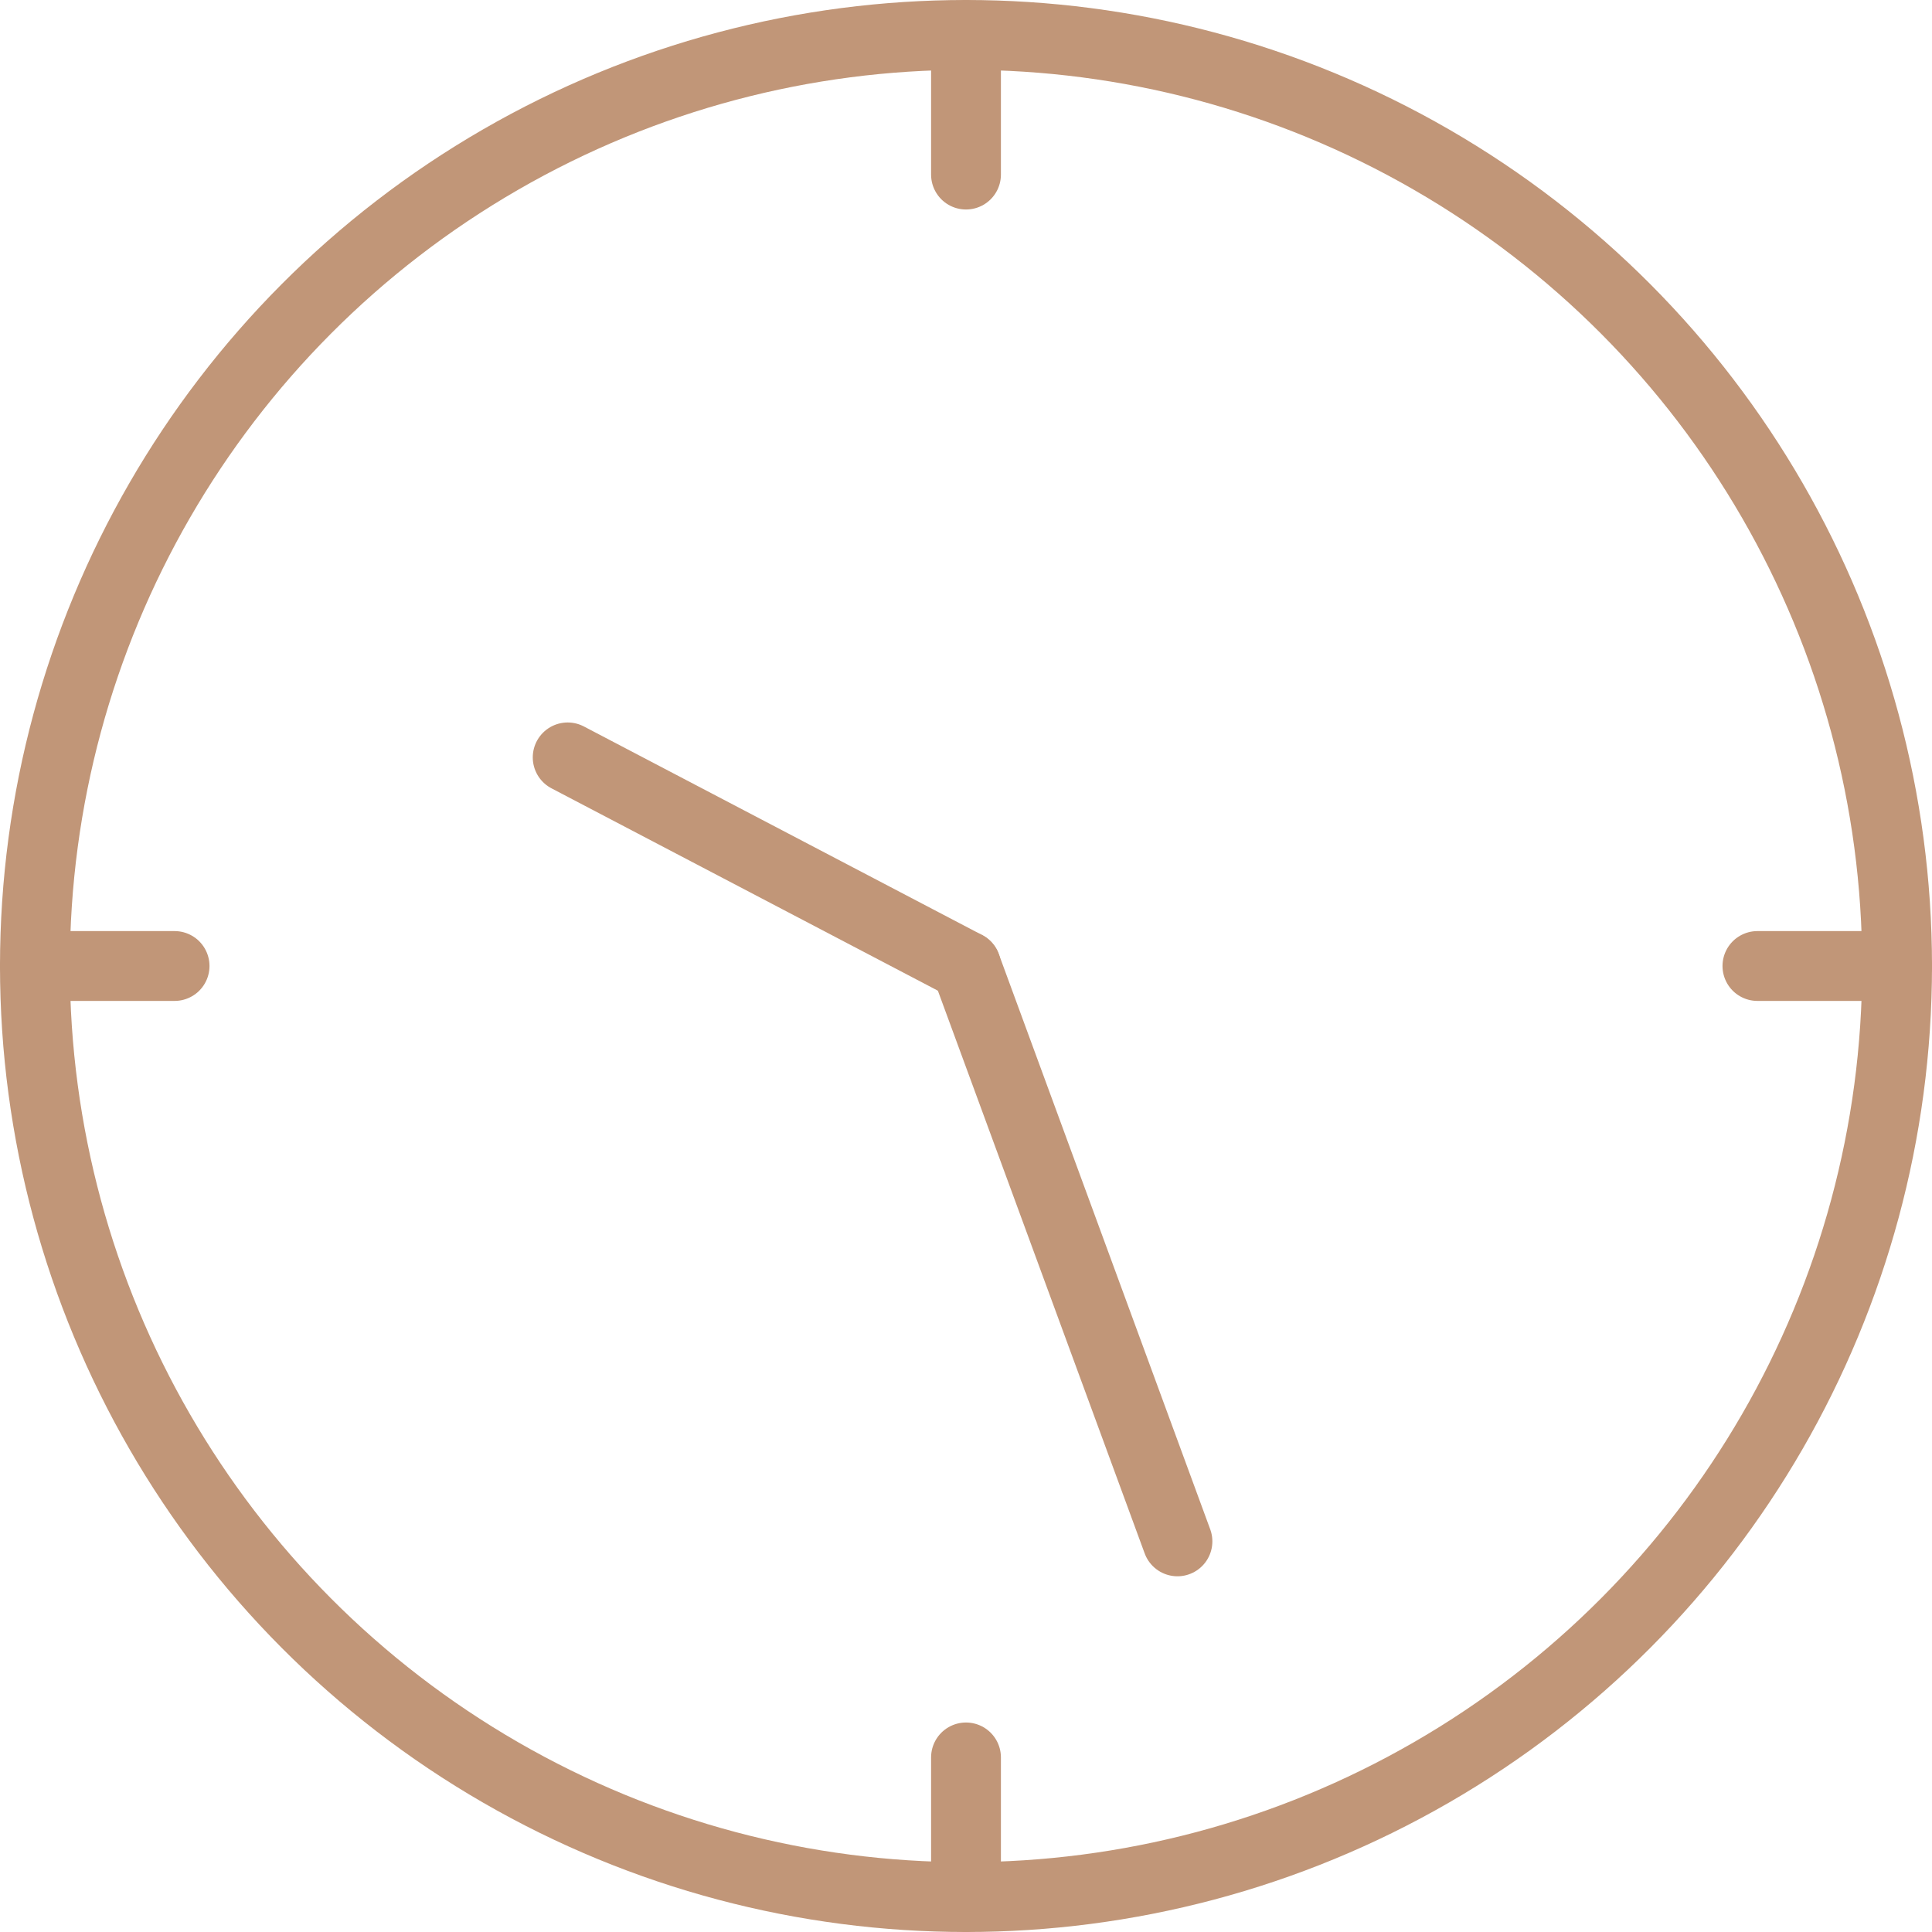
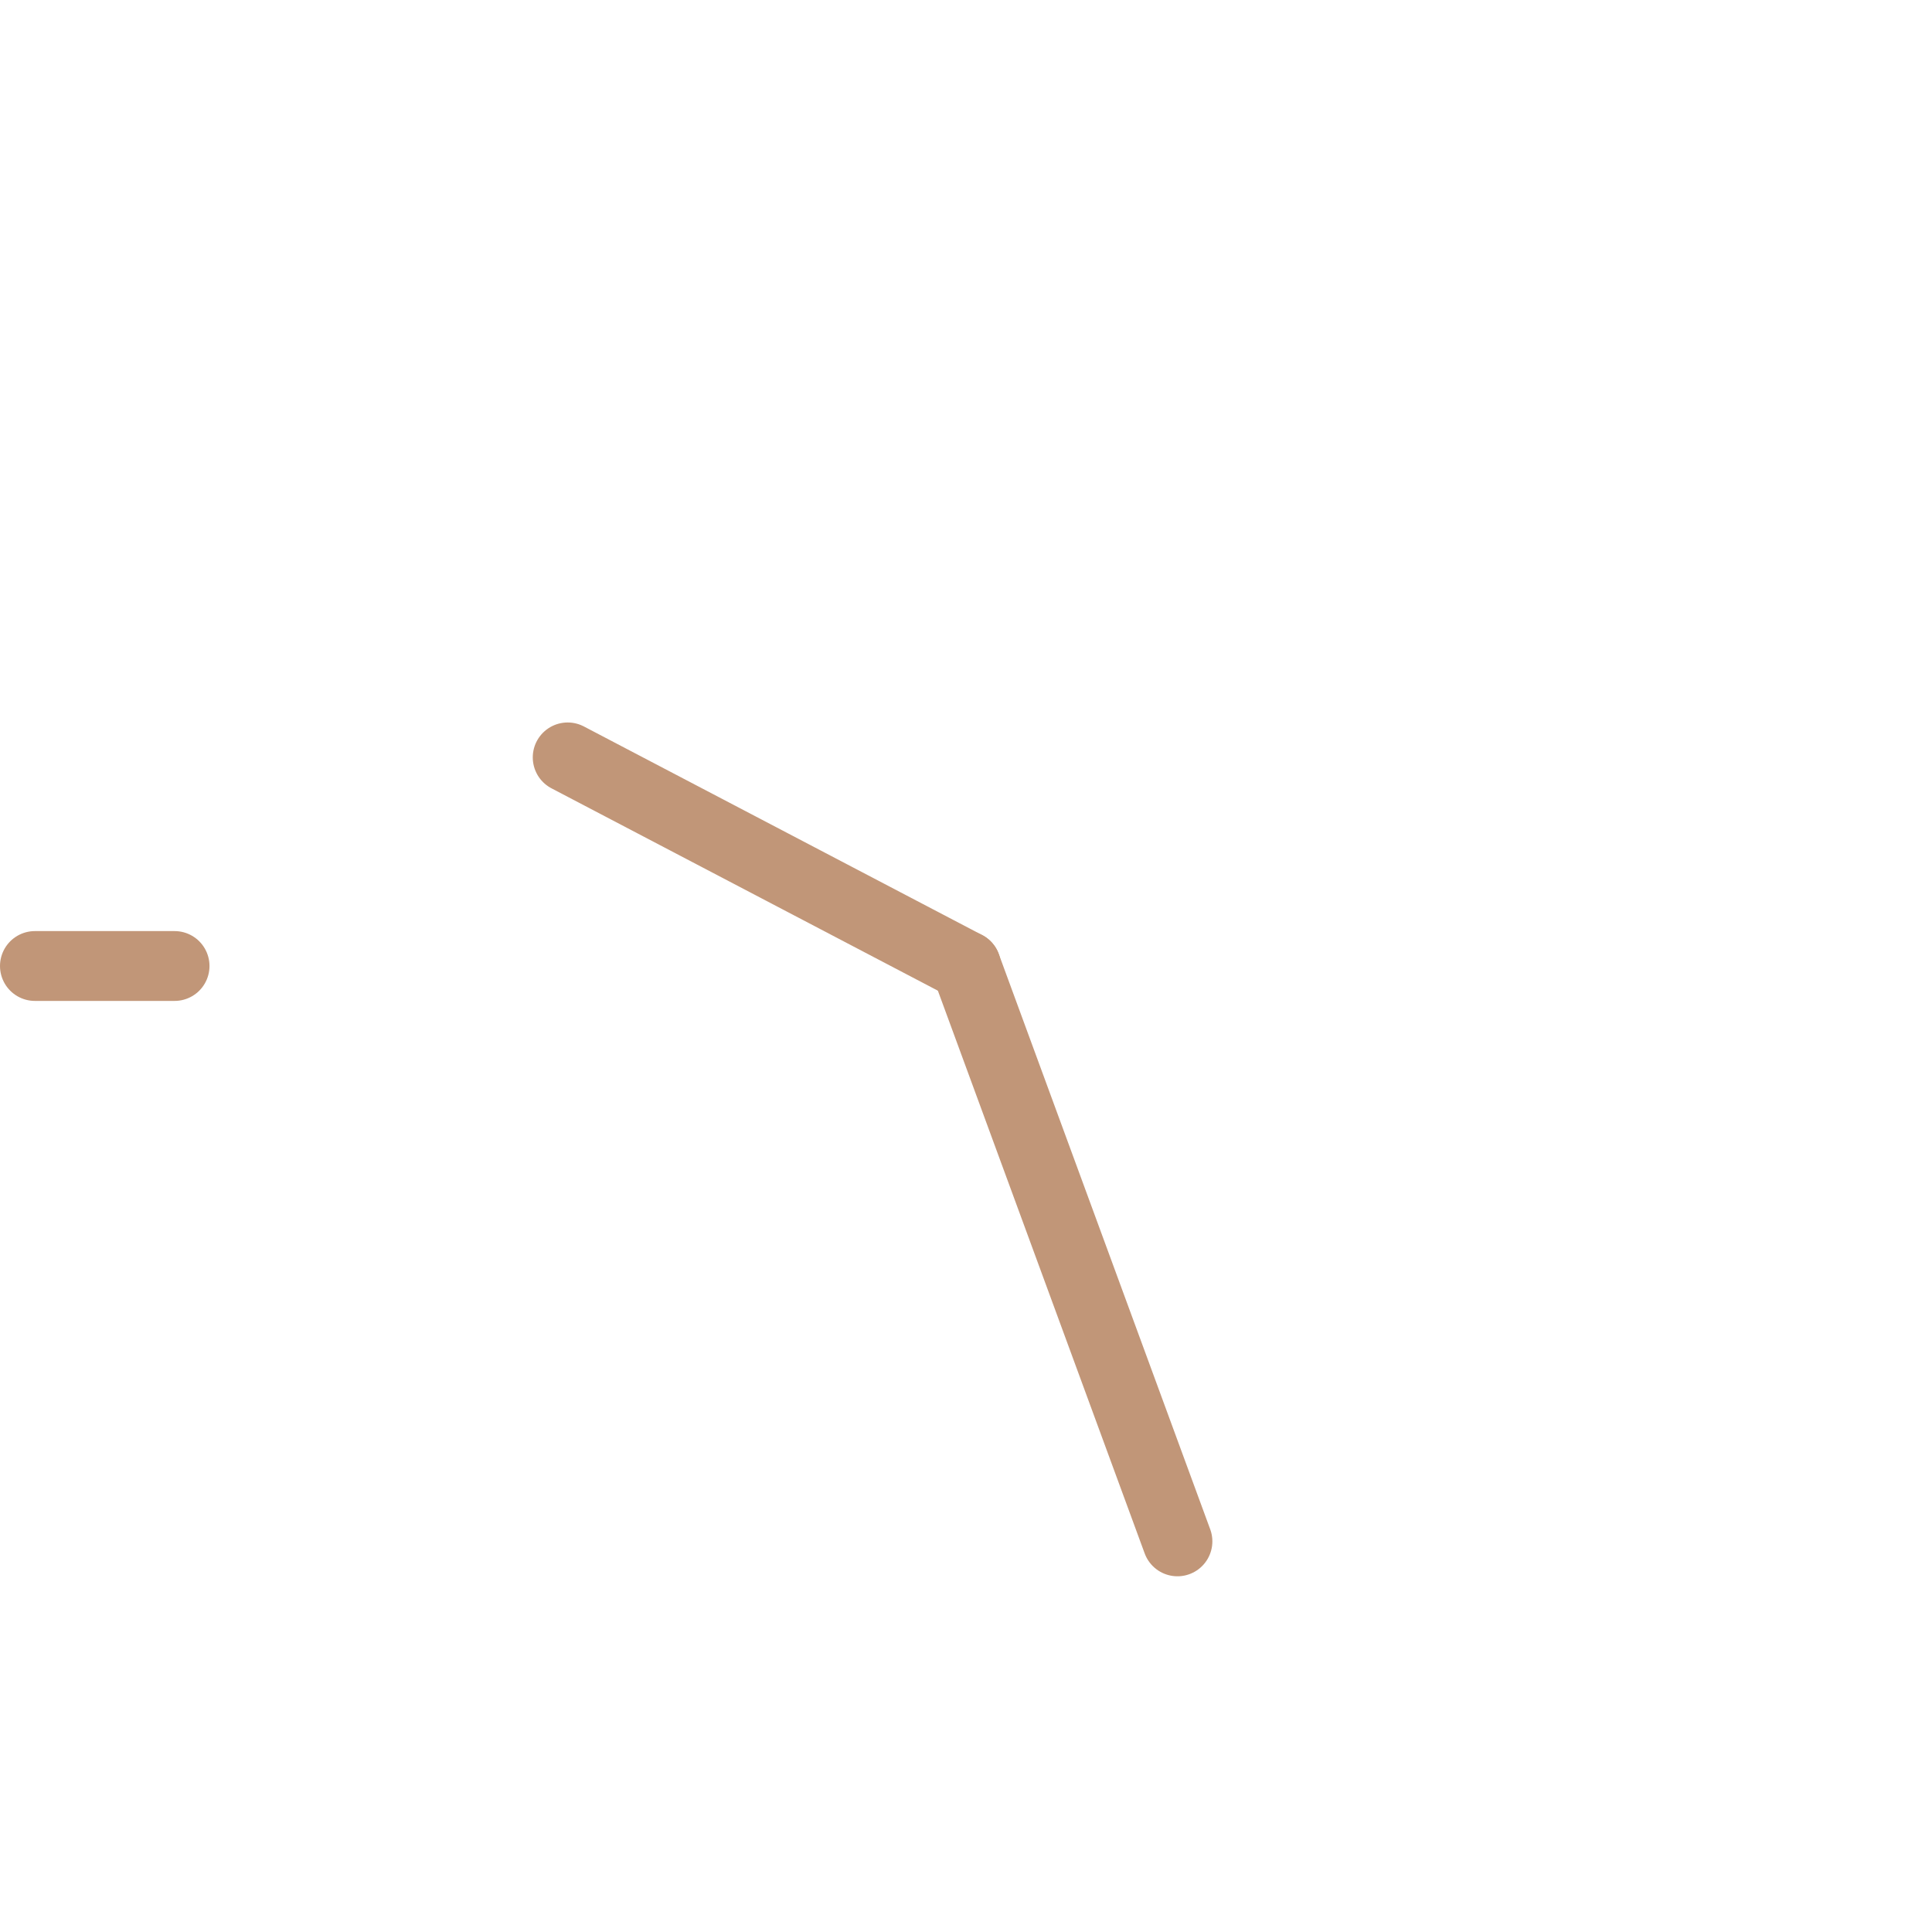
<svg xmlns="http://www.w3.org/2000/svg" viewBox="0 0 41.5 41.5" aria-labelledby="scheduleIcon">
  <title id="scheduleIcon">Schedule</title>
-   <circle cx="20.75" cy="20.75" r="20" style="fill:none;stroke:#c19678;stroke-linecap:round;stroke-linejoin:round;stroke-width:1.5px" />
-   <line x1="20.75" y1="0.75" x2="20.75" y2="3.75" style="fill:none;stroke:#c19678;stroke-linecap:round;stroke-linejoin:round;stroke-width:1.5px" />
-   <line x1="20.75" y1="37.75" x2="20.75" y2="40.75" style="fill:none;stroke:#c19678;stroke-linecap:round;stroke-linejoin:round;stroke-width:1.5px" />
-   <line x1="40.75" y1="20.75" x2="37.75" y2="20.75" style="fill:none;stroke:#c19678;stroke-linecap:round;stroke-linejoin:round;stroke-width:1.5px" />
  <line x1="3.75" y1="20.75" x2="0.75" y2="20.75" style="fill:none;stroke:#c19678;stroke-linecap:round;stroke-linejoin:round;stroke-width:1.5px" />
  <line x1="20.75" y1="20.75" x2="12.194" y2="16.269" style="fill:none;stroke:#c19678;stroke-linecap:round;stroke-linejoin:round;stroke-width:1.5px" />
  <line x1="20.75" y1="20.75" x2="25.292" y2="33.109" style="fill:none;stroke:#c19678;stroke-linecap:round;stroke-linejoin:round;stroke-width:1.5px" />
</svg>